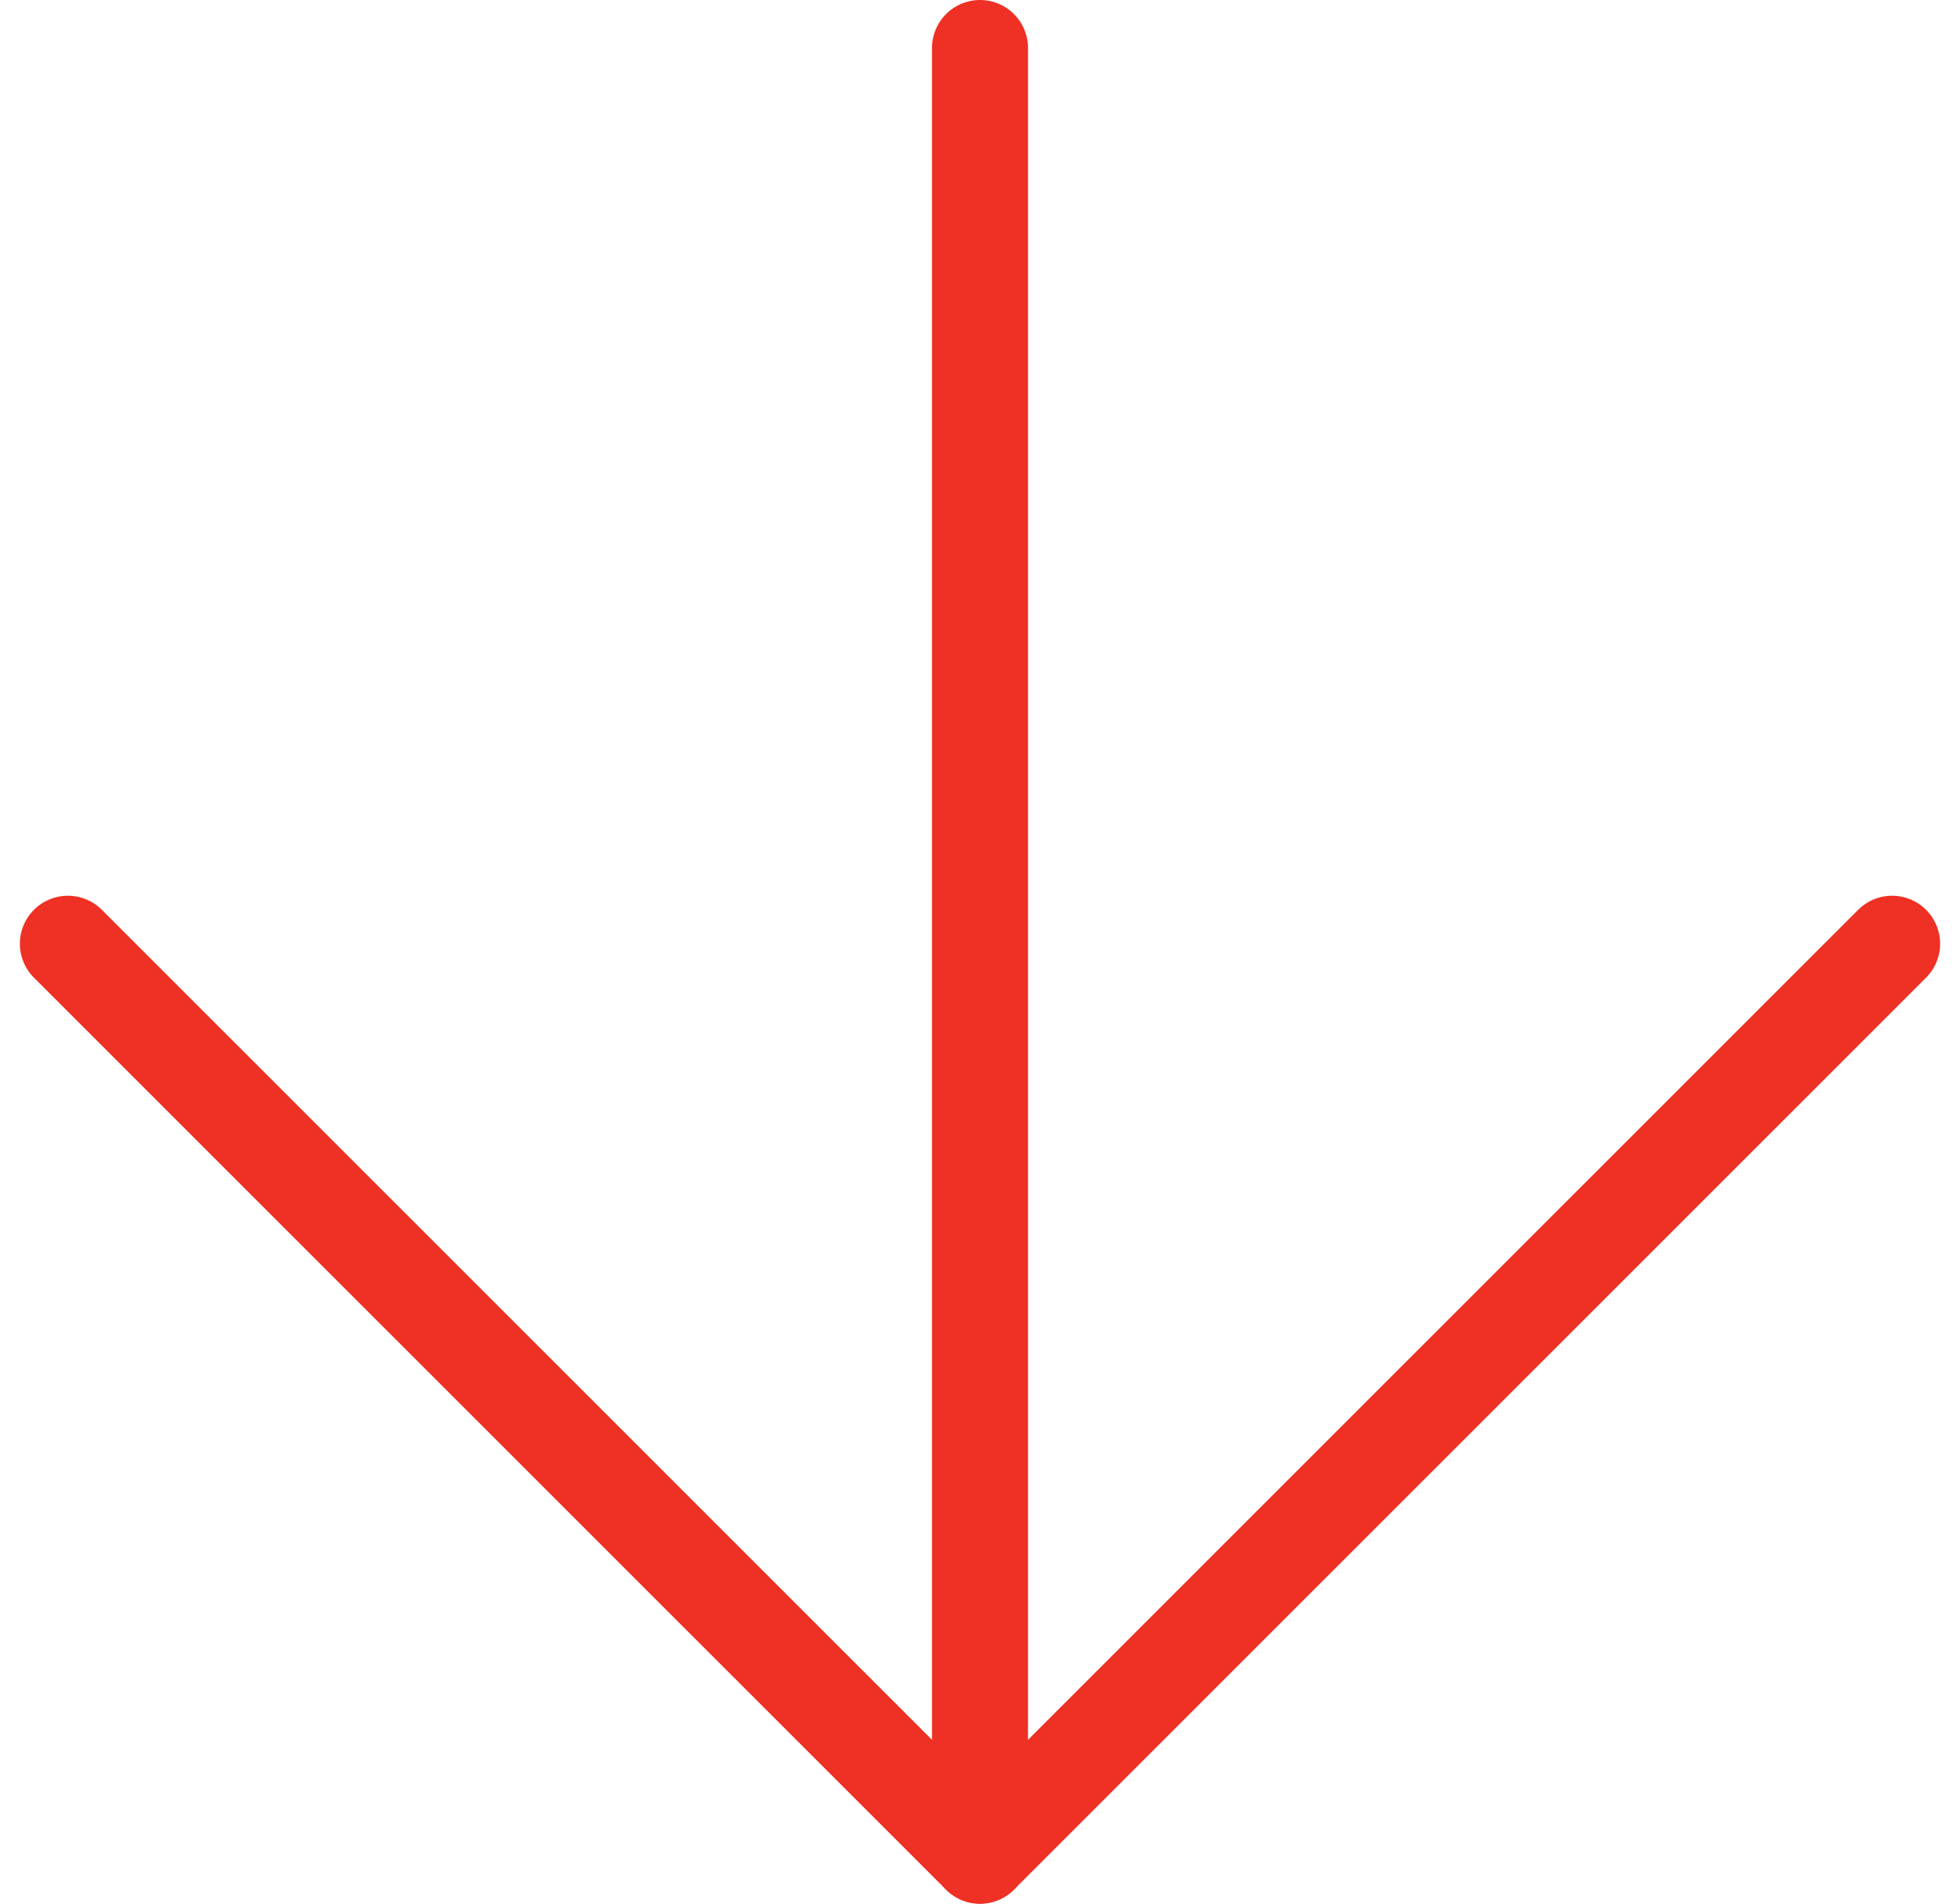
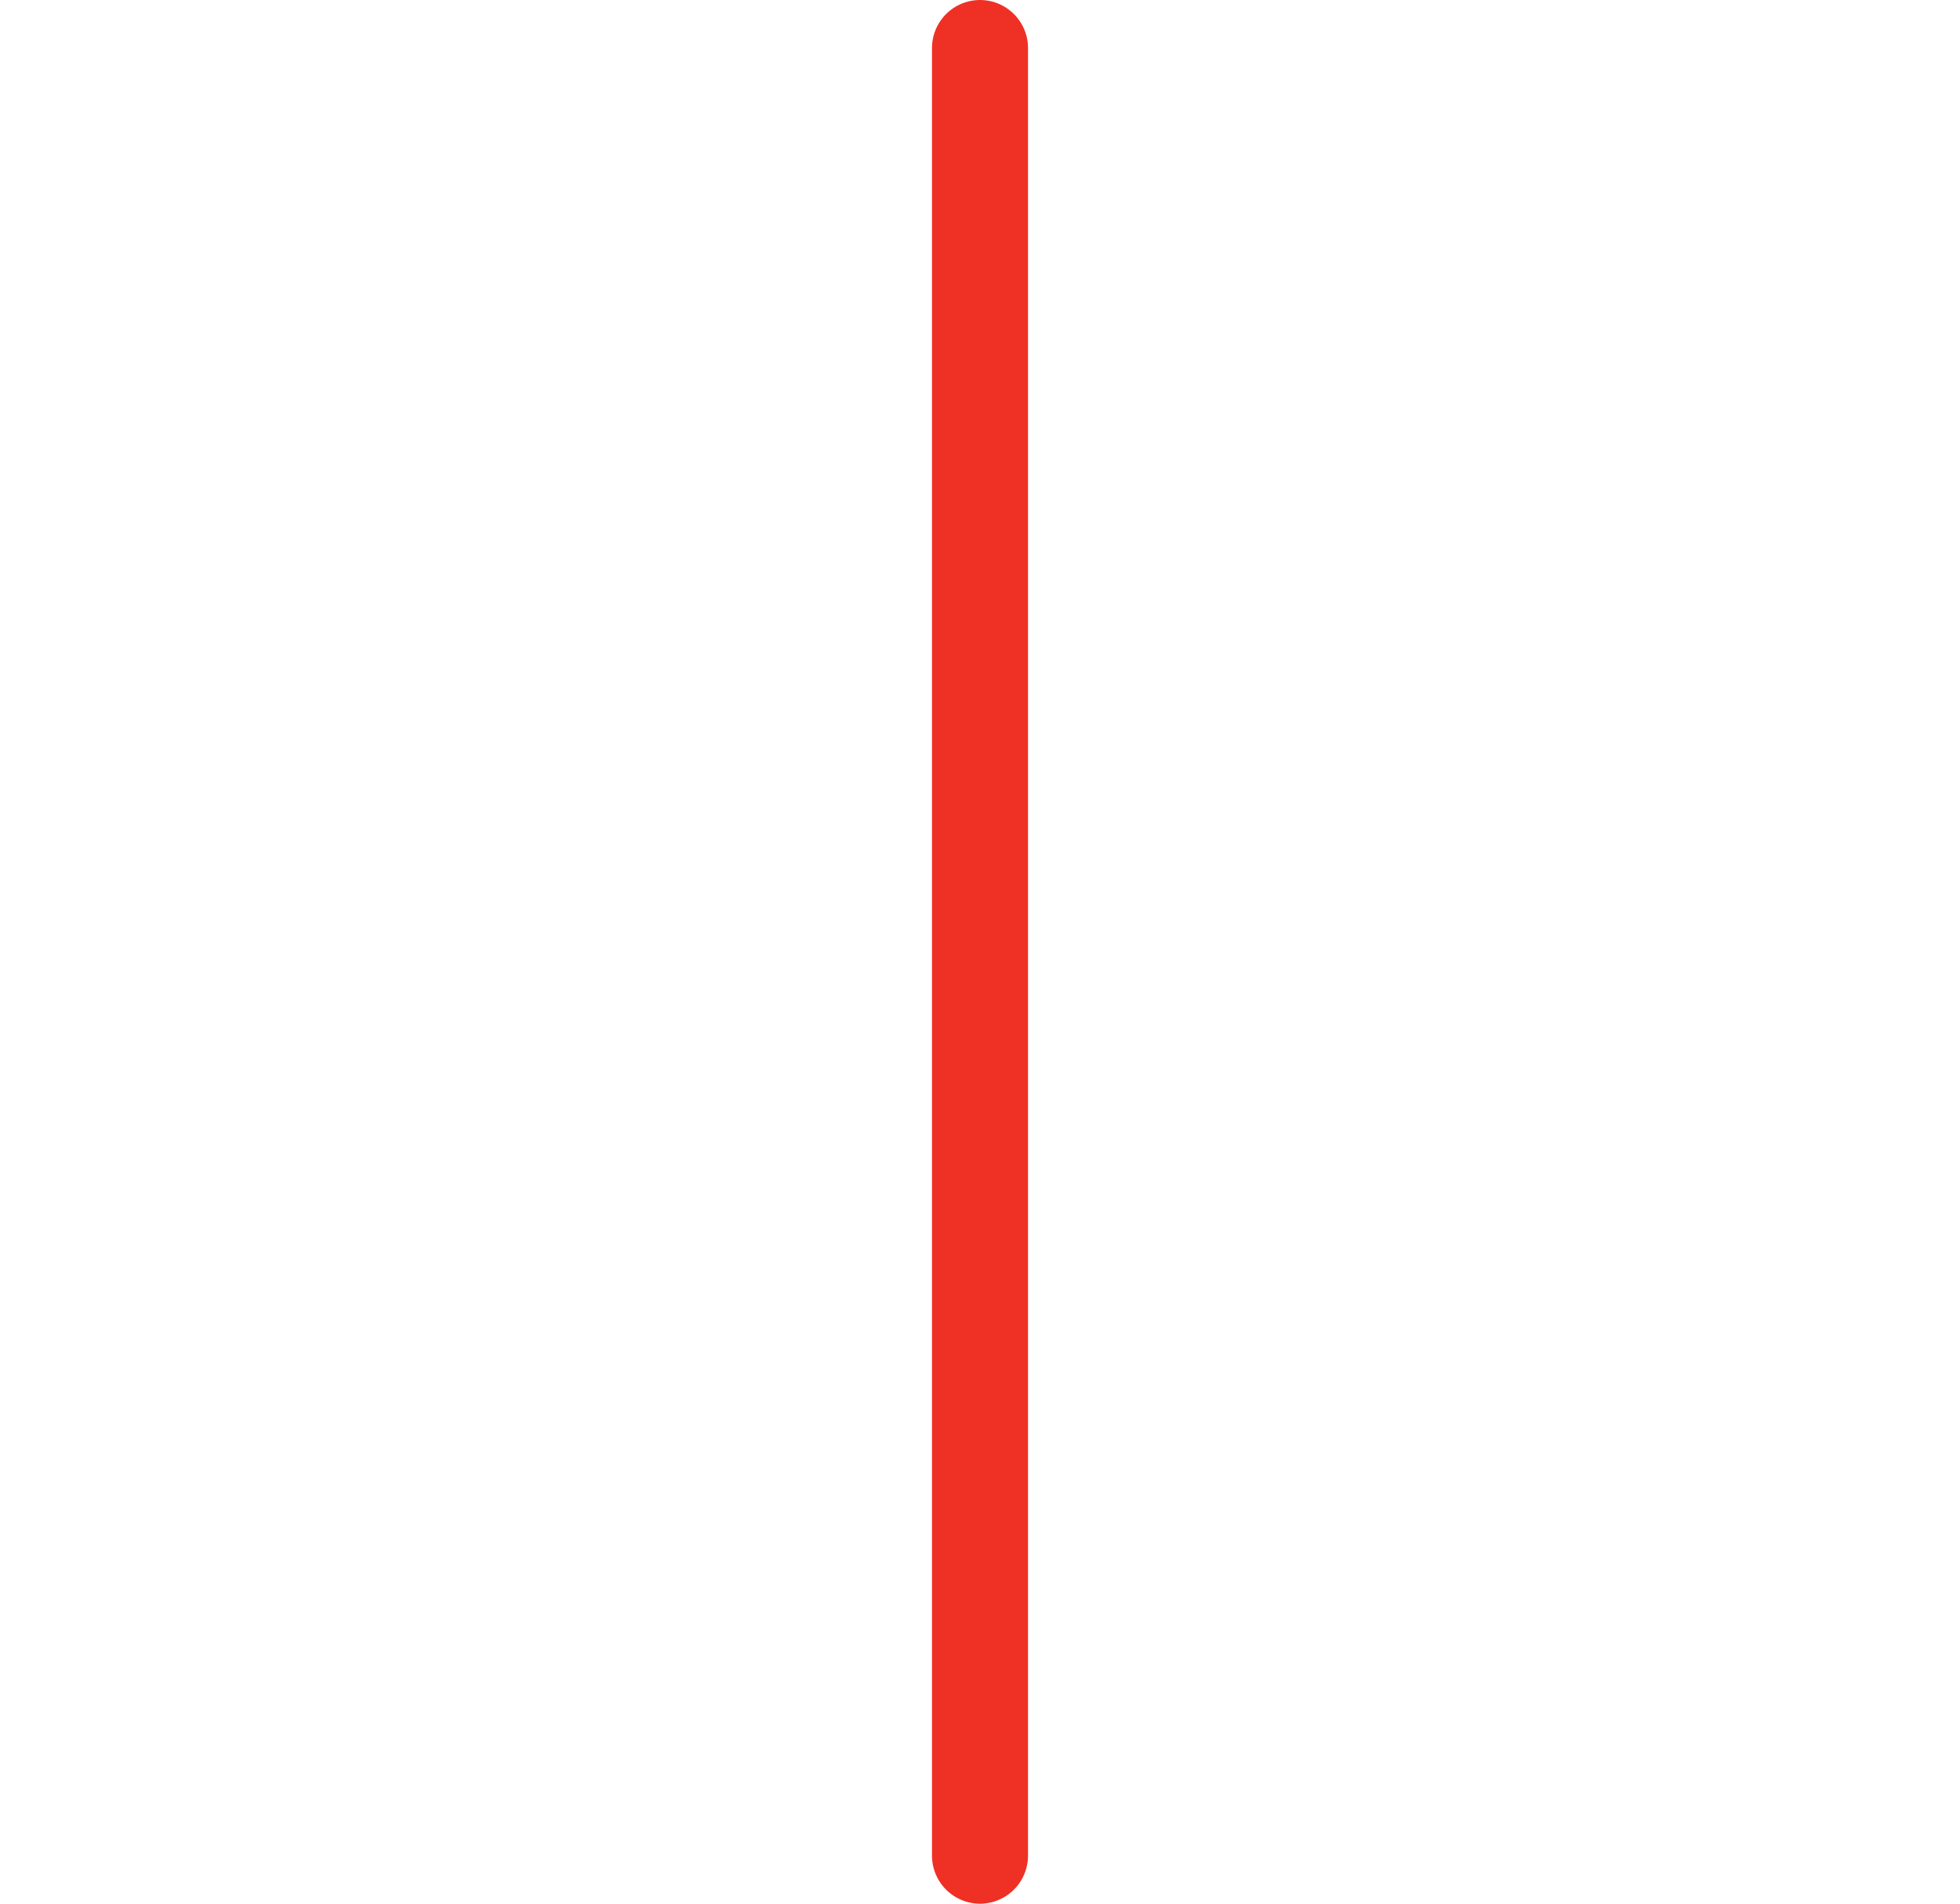
<svg xmlns="http://www.w3.org/2000/svg" width="20.414" height="19.831" viewBox="0 0 20.414 19.831">
  <g id="arrow-up" transform="translate(19.707 19.331) rotate(180)">
    <line id="Line_755" data-name="Line 755" y2="18.831" transform="translate(9.5)" fill="none" stroke="#EE3124" stroke-linecap="round" stroke-linejoin="round" stroke-width="1" />
-     <path id="Path_19093" data-name="Path 19093" d="M0,9.5,9.5,0,19,9.5" transform="translate(0)" fill="none" stroke="#EE3124" stroke-linecap="round" stroke-linejoin="round" stroke-width="1" />
  </g>
</svg>